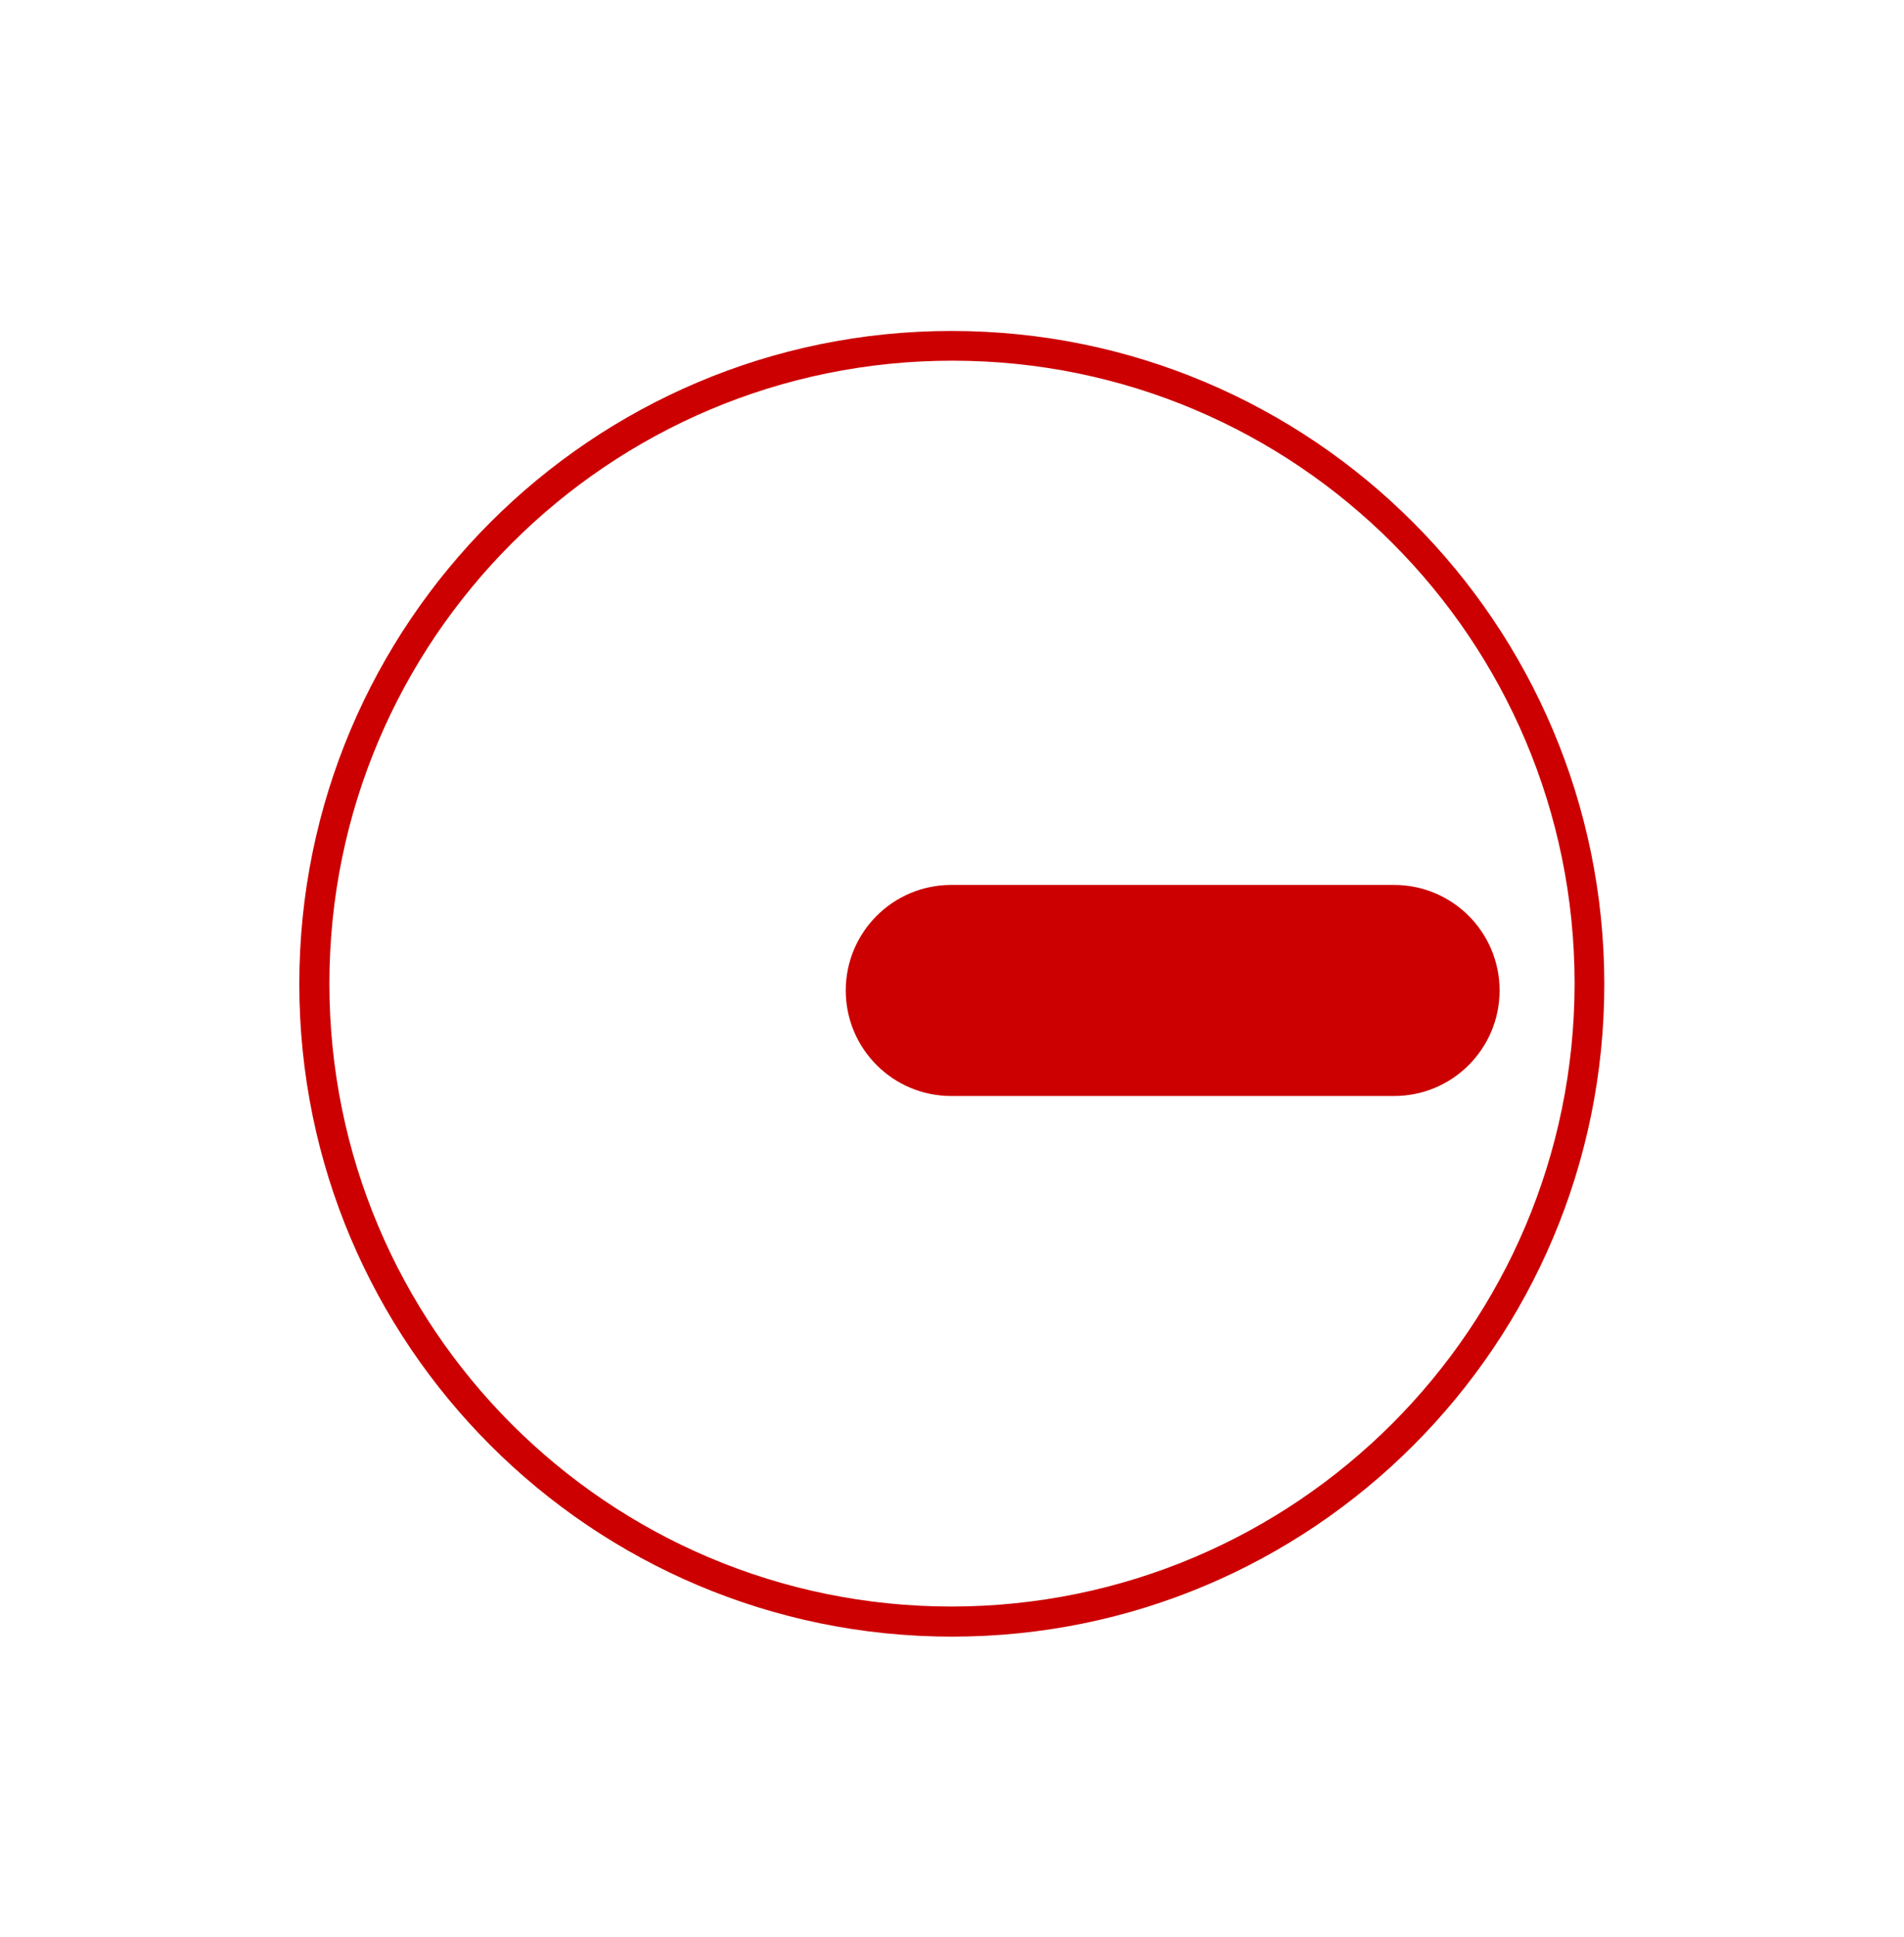
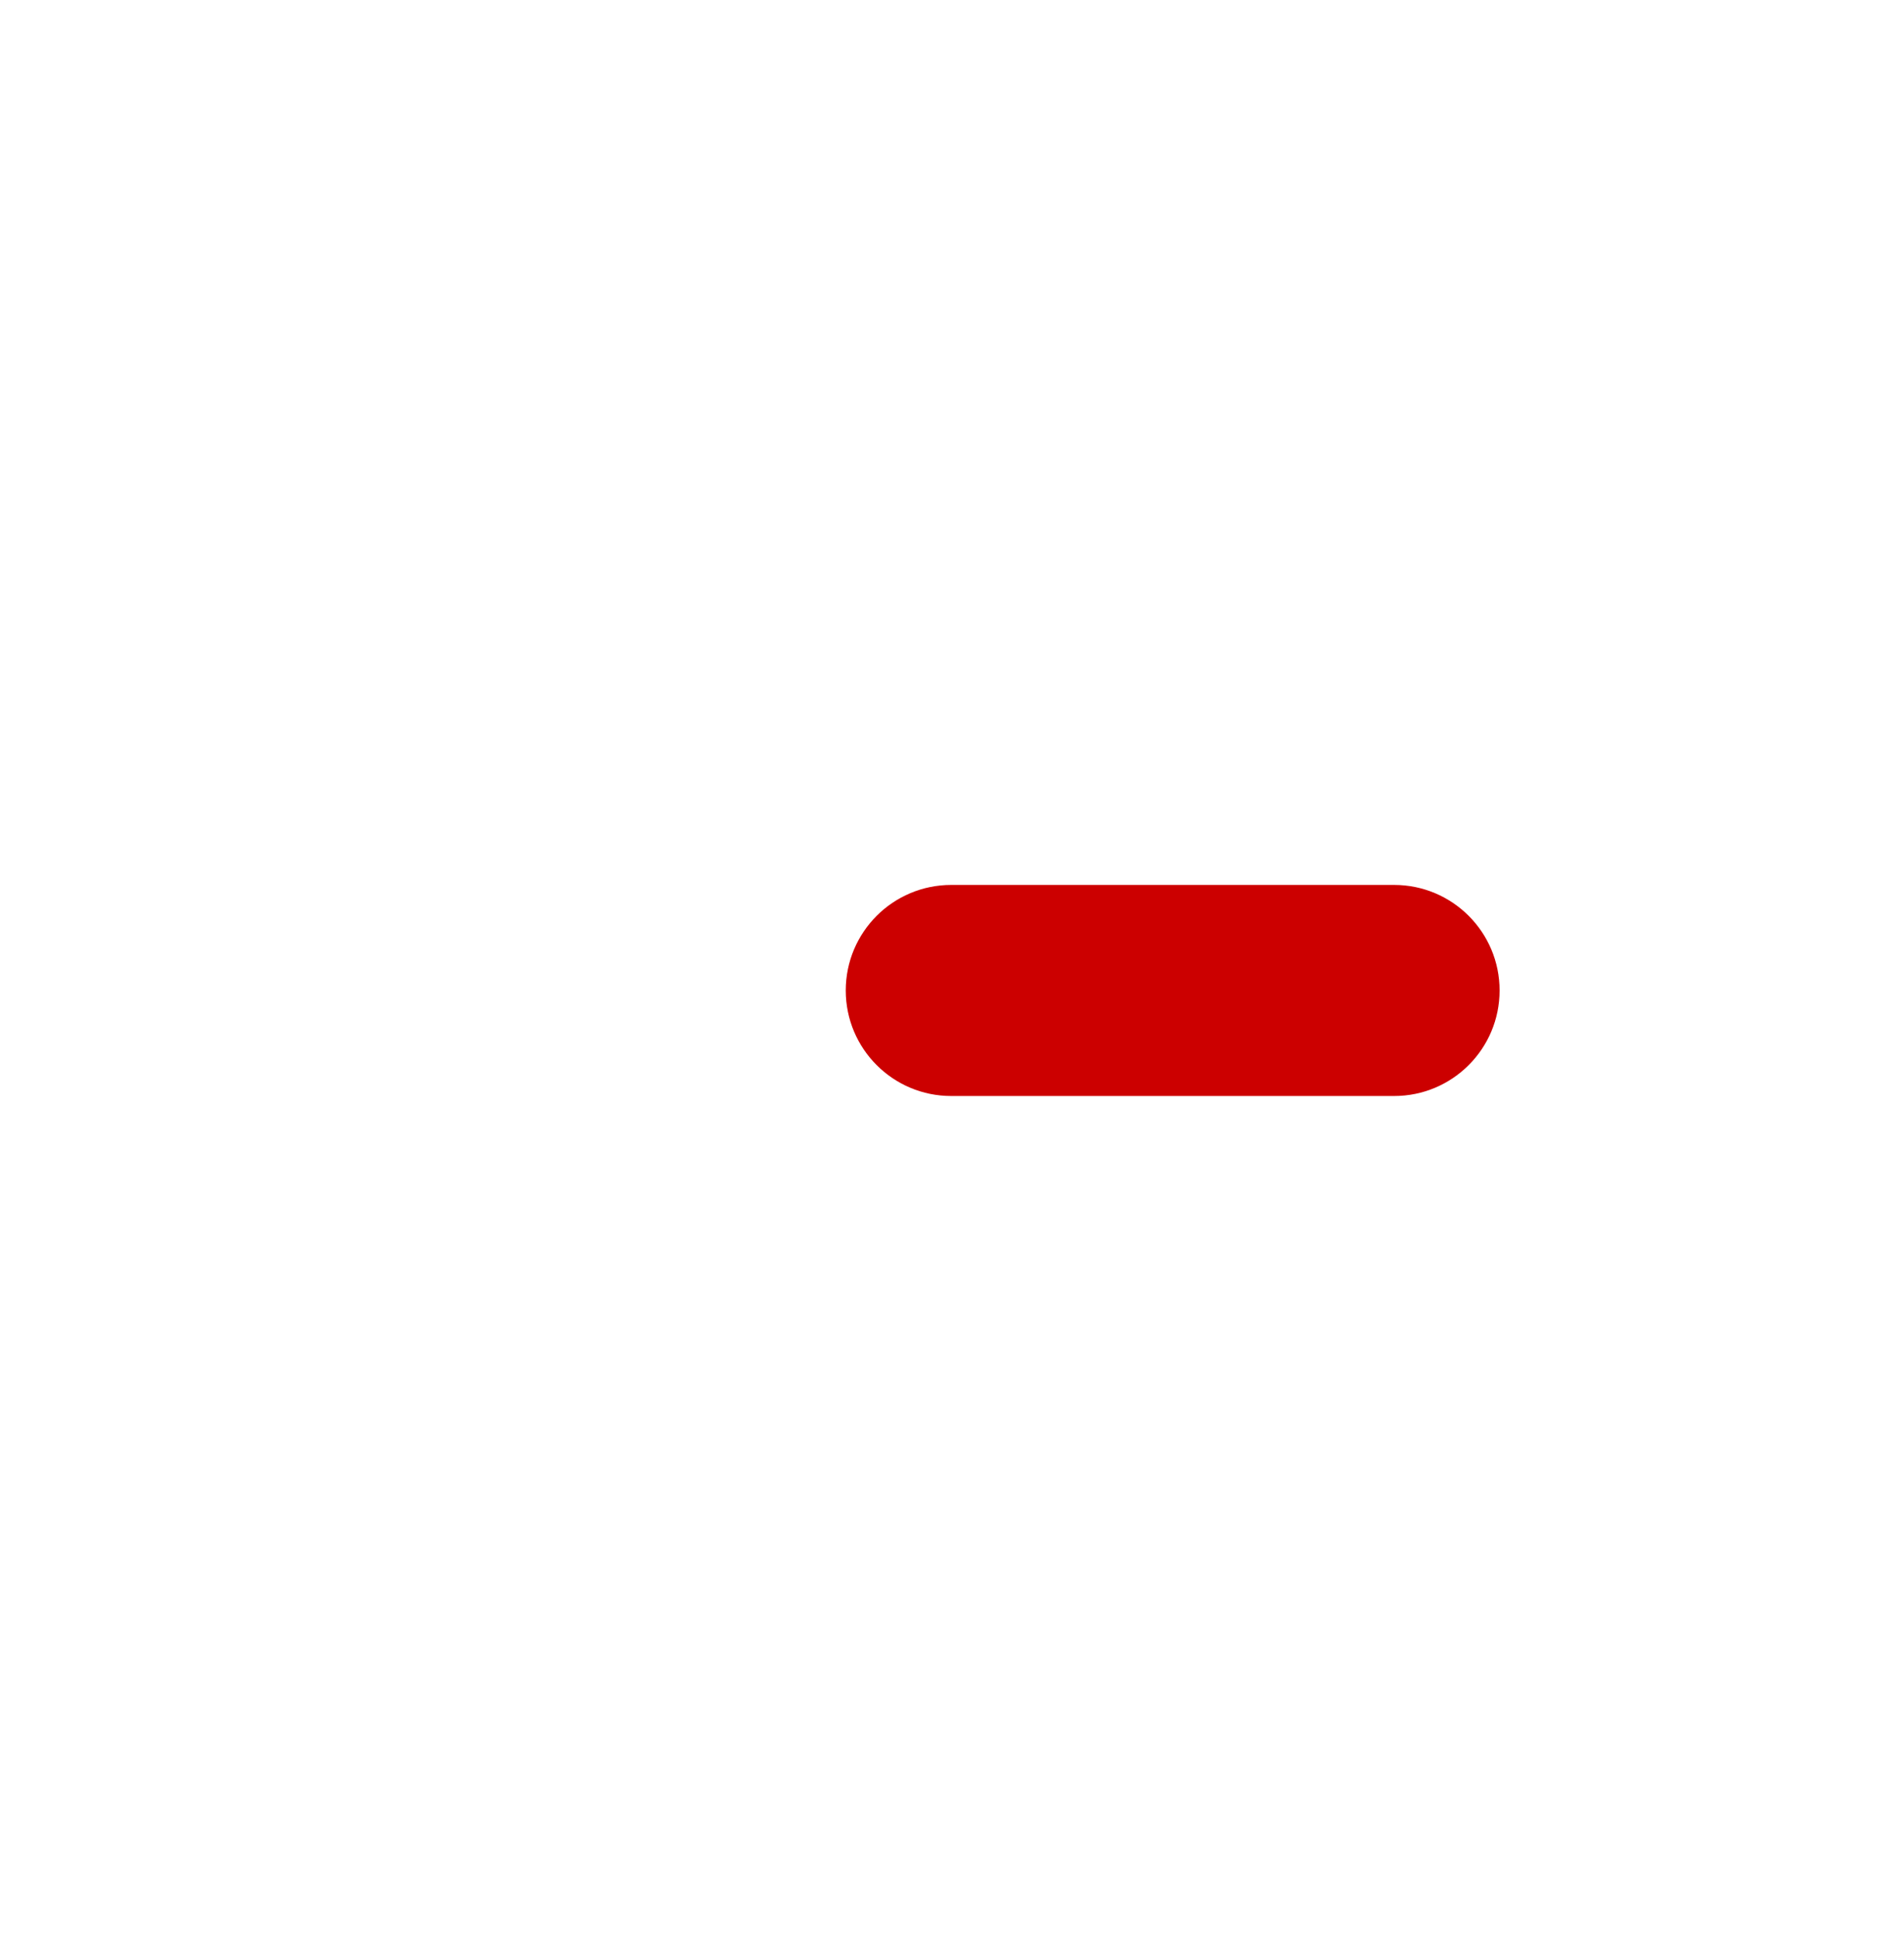
<svg xmlns="http://www.w3.org/2000/svg" width="60" height="61" viewBox="0 0 60 61" fill="none">
  <g id="Icon Specifics">
    <g id="Vector">
-       <path d="M29.988 10.424C18.636 10.424 9.432 19.64 9.432 30.992C9.432 42.344 18.648 51.548 30 51.548C41.352 51.548 50.556 42.344 50.556 30.992C50.544 19.628 41.34 10.424 29.988 10.424ZM29.988 50.6C19.152 50.6 10.38 41.816 10.38 30.98C10.38 20.144 19.176 11.36 30.012 11.36C40.848 11.36 49.62 20.144 49.62 30.98C49.608 41.816 40.824 50.588 29.988 50.6Z" fill="#CC0000" />
      <path d="M43.932 34.52H29.976C28.14 34.52 26.652 33.032 26.652 31.196C26.652 29.36 28.14 27.872 29.976 27.872H43.932C45.768 27.872 47.256 29.36 47.256 31.196C47.256 33.032 45.768 34.52 43.932 34.52Z" fill="#CC0000" />
    </g>
  </g>
</svg>